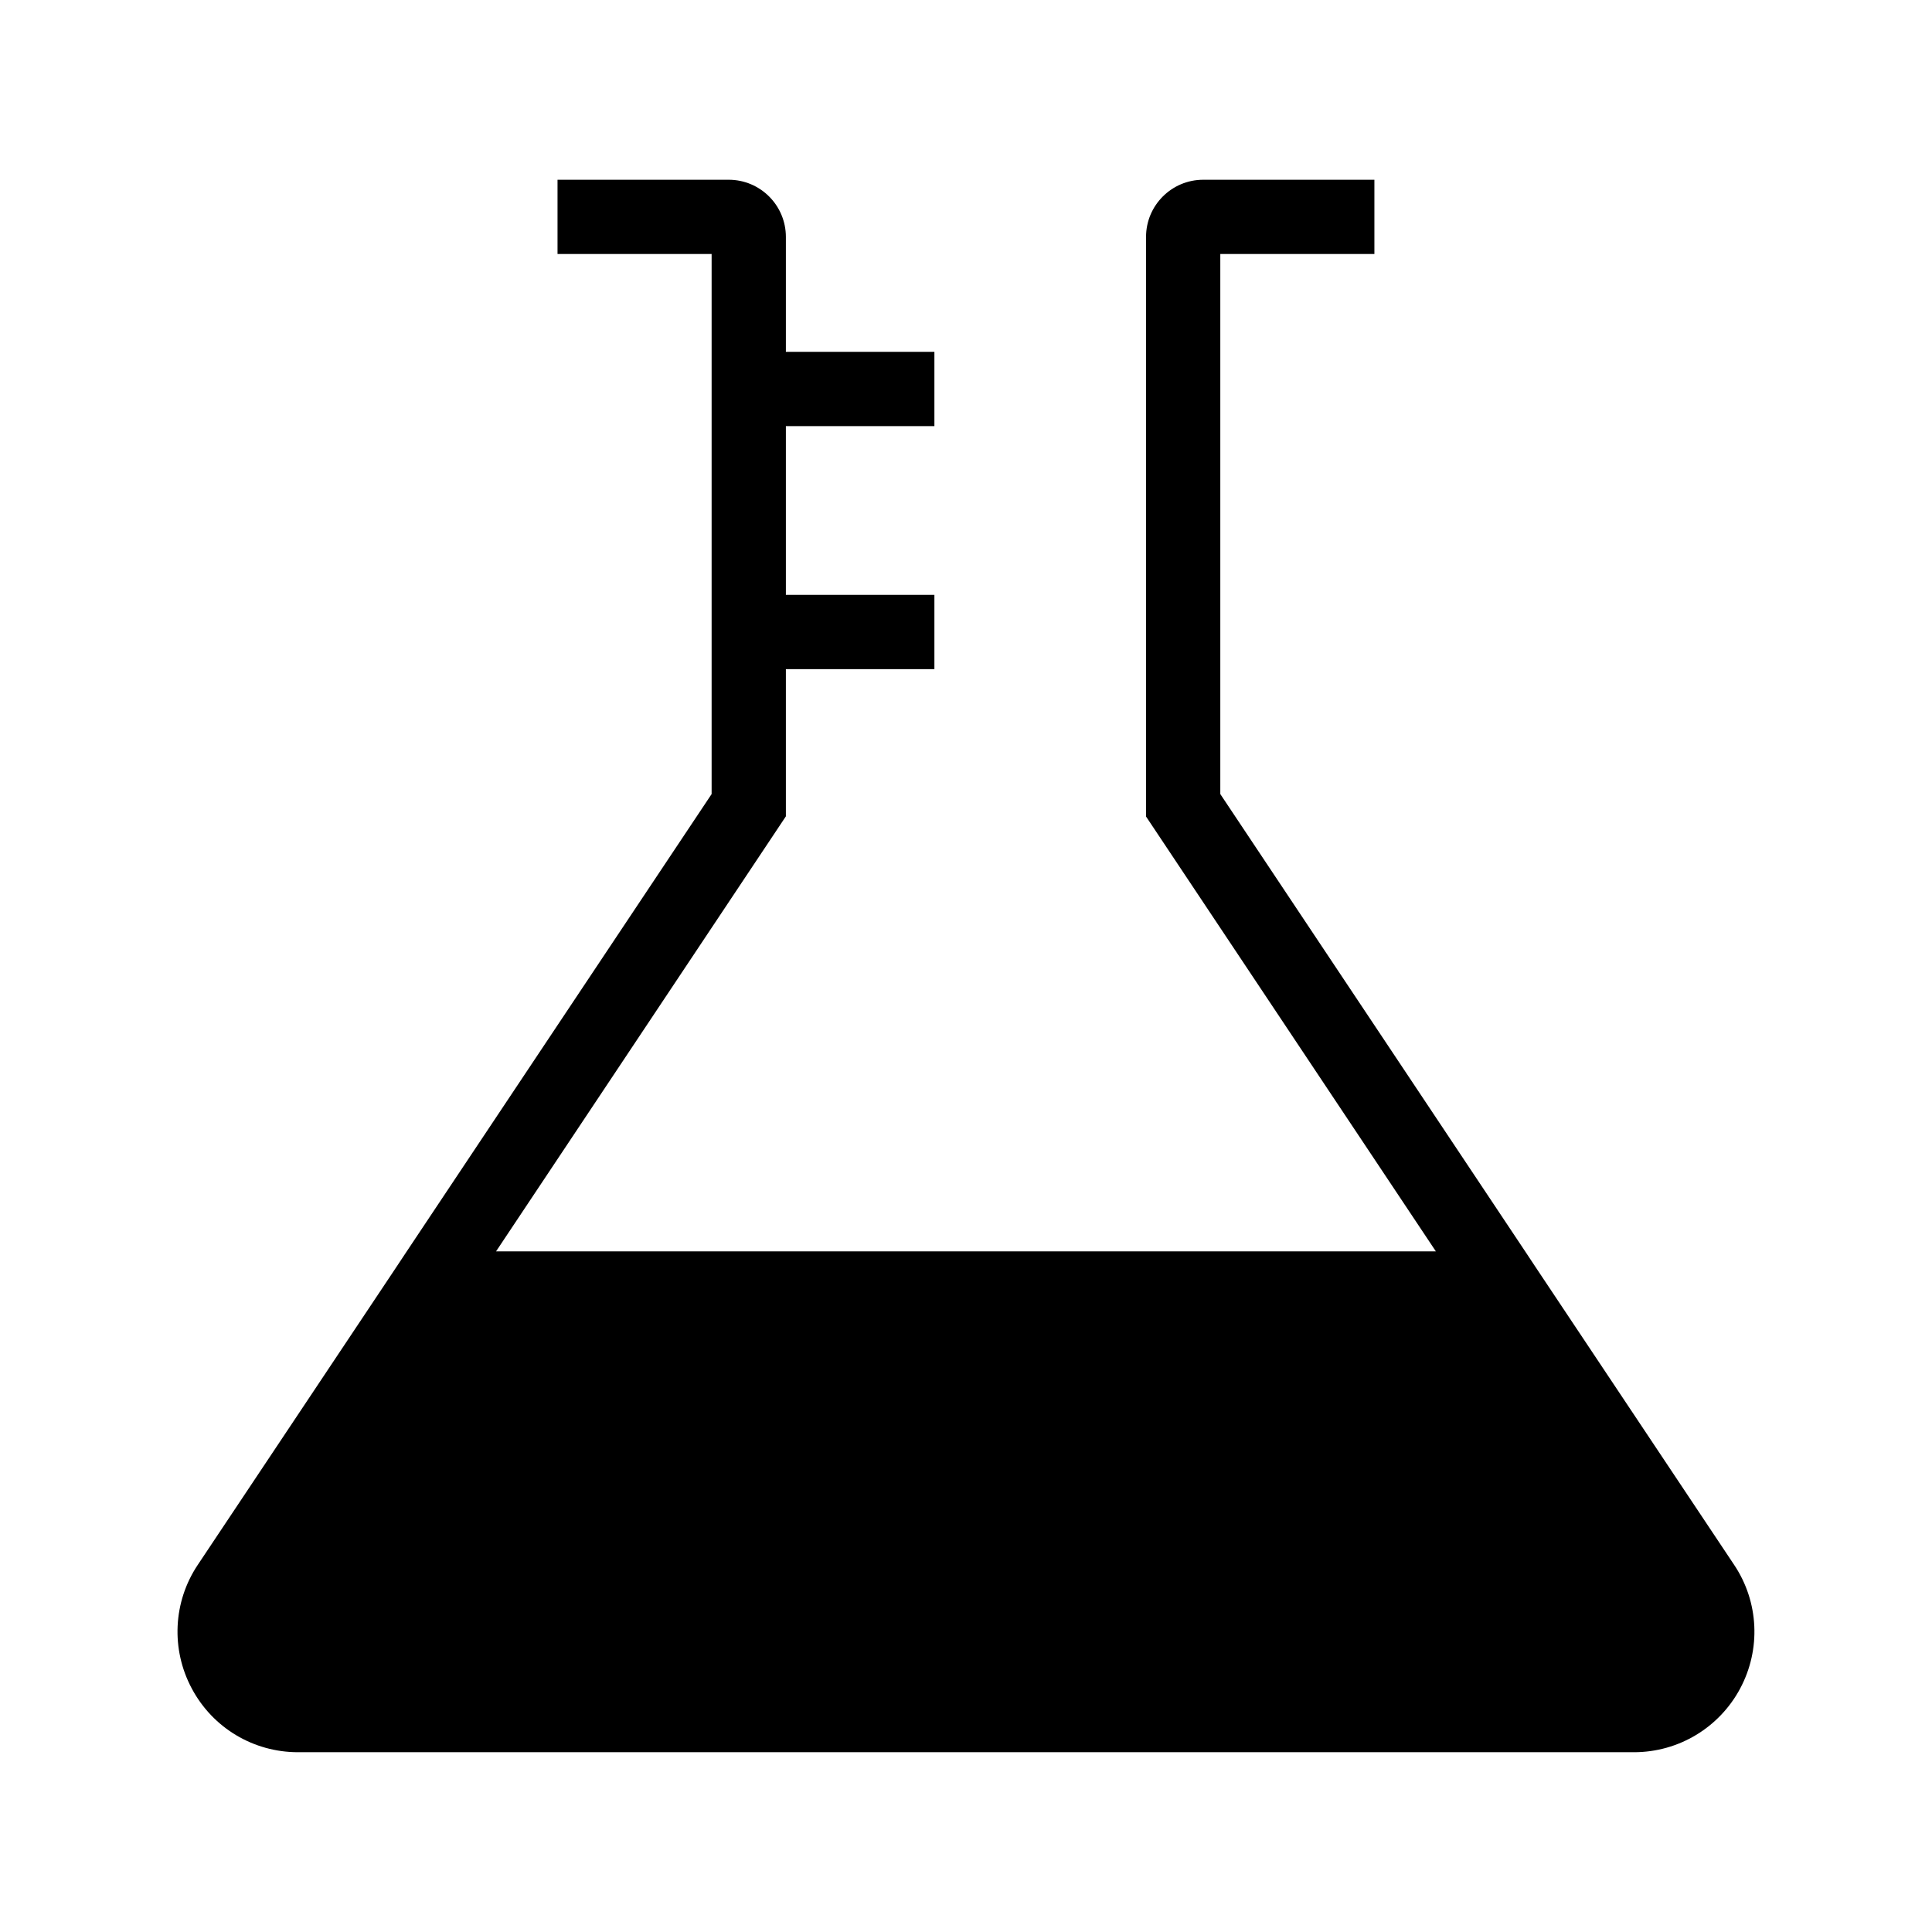
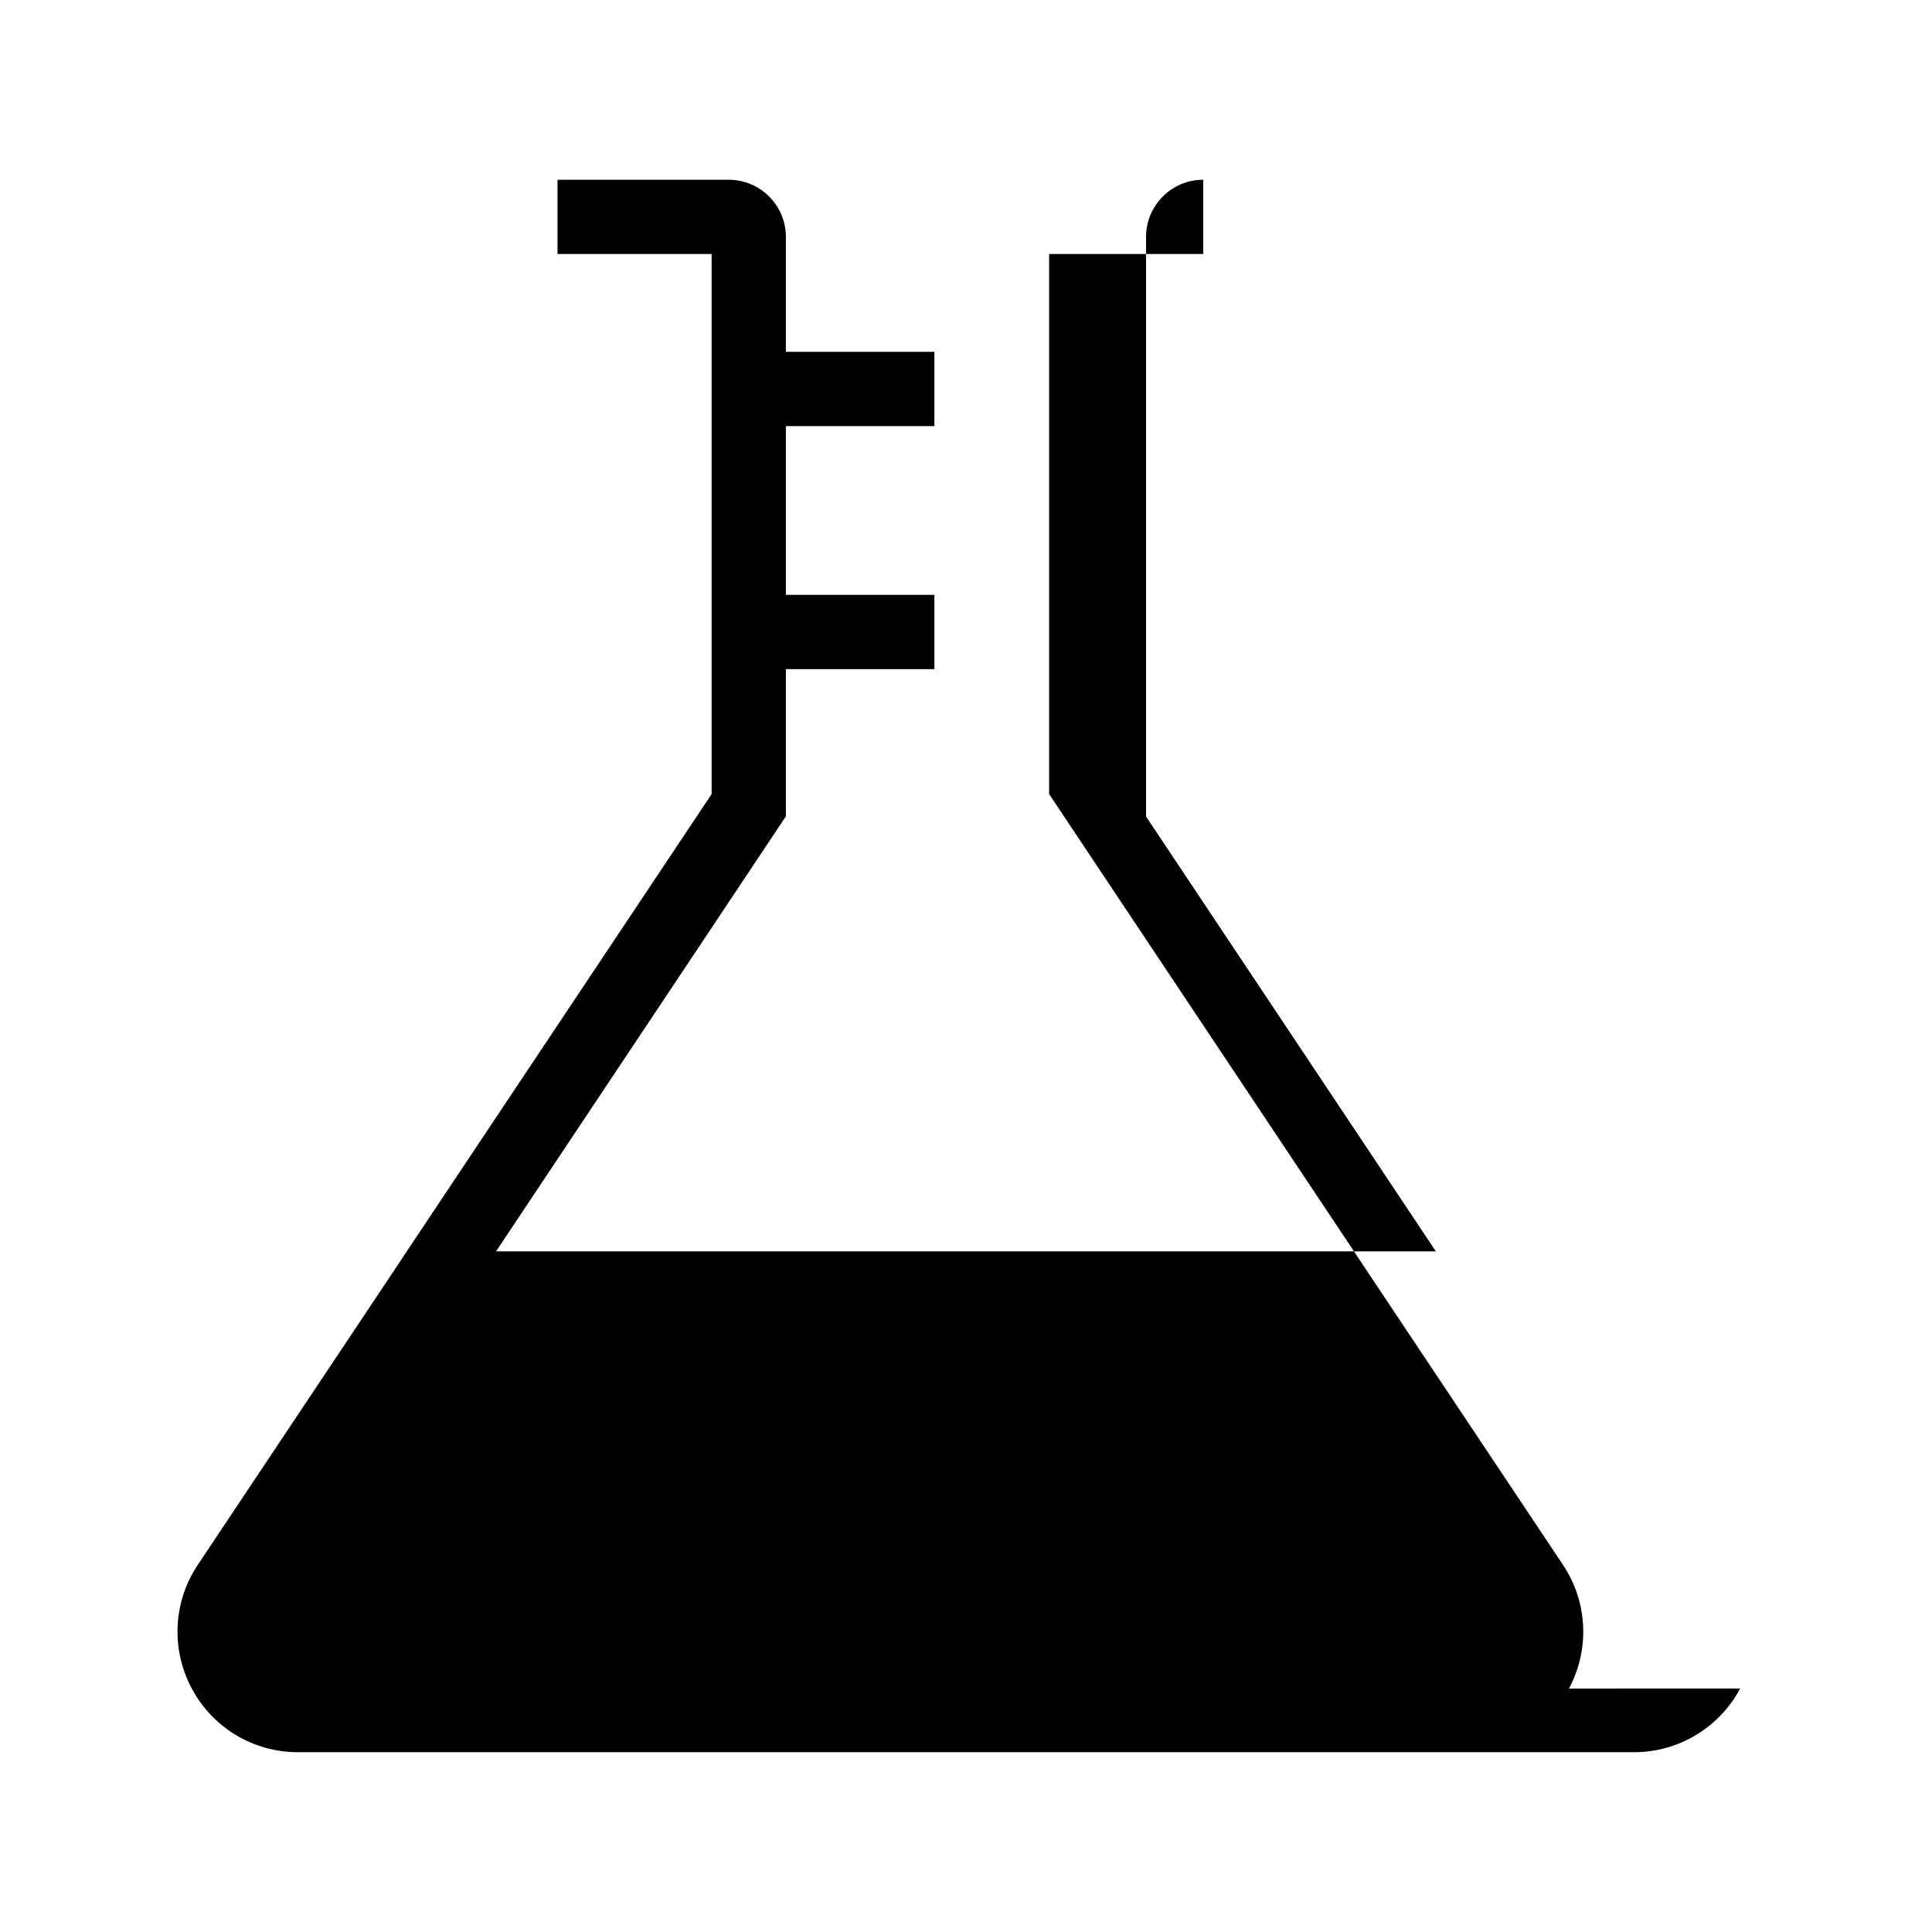
<svg xmlns="http://www.w3.org/2000/svg" fill="#000000" width="800px" height="800px" version="1.1" viewBox="144 144 512 512">
-   <path d="m605.16 591.48c-5.559 10.383-16.336 16.875-28.141 16.875h-354.05c-11.809 0-22.582-6.445-28.141-16.875-5.559-10.383-4.969-22.977 1.574-32.766l52.496-78.719 2.902-4.379 80.785-121.18v-143.12h-40.836v-19.68h45.363c8.363 0 15.152 6.789 15.152 15.152v30.453h39.359v19.68h-39.359v44.723h39.359v19.68h-39.359v39.016l-76.801 115.28h249.05l-76.801-115.23v-153.6c0-8.363 6.789-15.152 15.152-15.152h45.363v19.68h-40.836v143.12l80.785 121.18 2.902 4.379 52.496 78.719c6.547 9.789 7.137 22.387 1.578 32.766z" />
+   <path d="m605.16 591.48c-5.559 10.383-16.336 16.875-28.141 16.875h-354.05c-11.809 0-22.582-6.445-28.141-16.875-5.559-10.383-4.969-22.977 1.574-32.766l52.496-78.719 2.902-4.379 80.785-121.18v-143.12h-40.836v-19.68h45.363c8.363 0 15.152 6.789 15.152 15.152v30.453h39.359v19.68h-39.359v44.723h39.359v19.68h-39.359v39.016l-76.801 115.28h249.05l-76.801-115.23v-153.6c0-8.363 6.789-15.152 15.152-15.152v19.68h-40.836v143.12l80.785 121.18 2.902 4.379 52.496 78.719c6.547 9.789 7.137 22.387 1.578 32.766z" />
</svg>